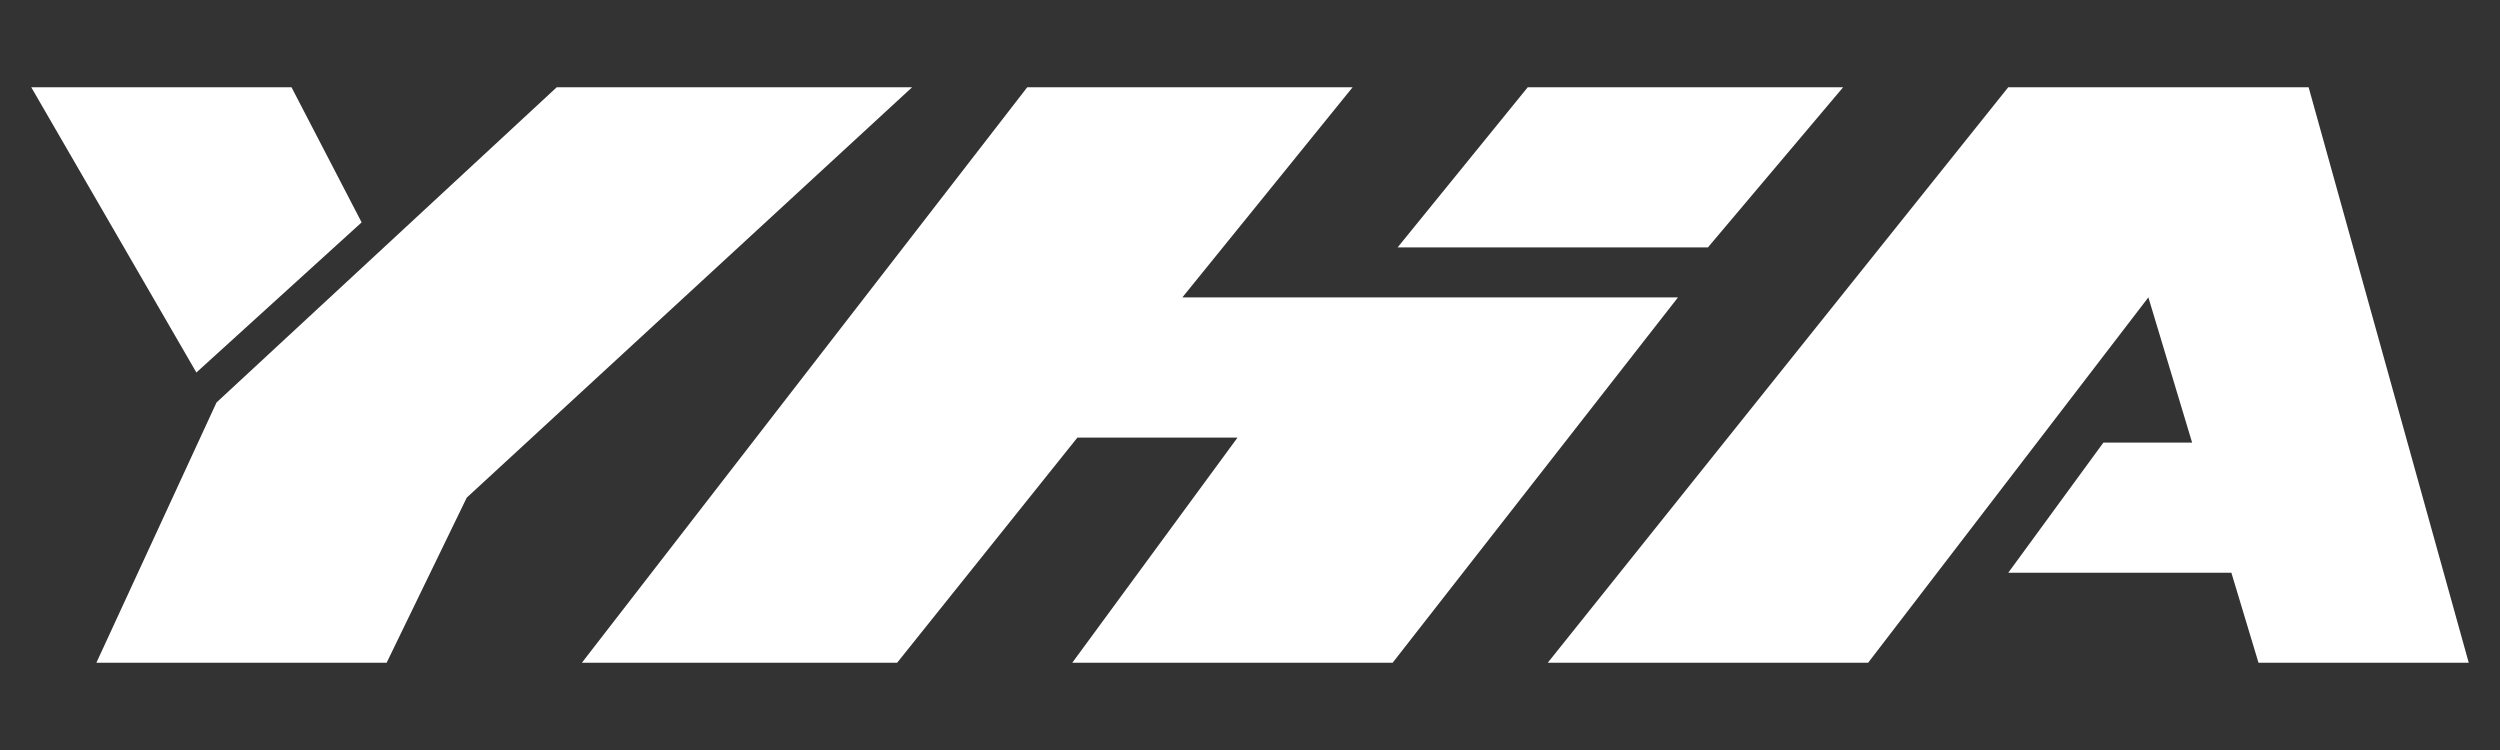
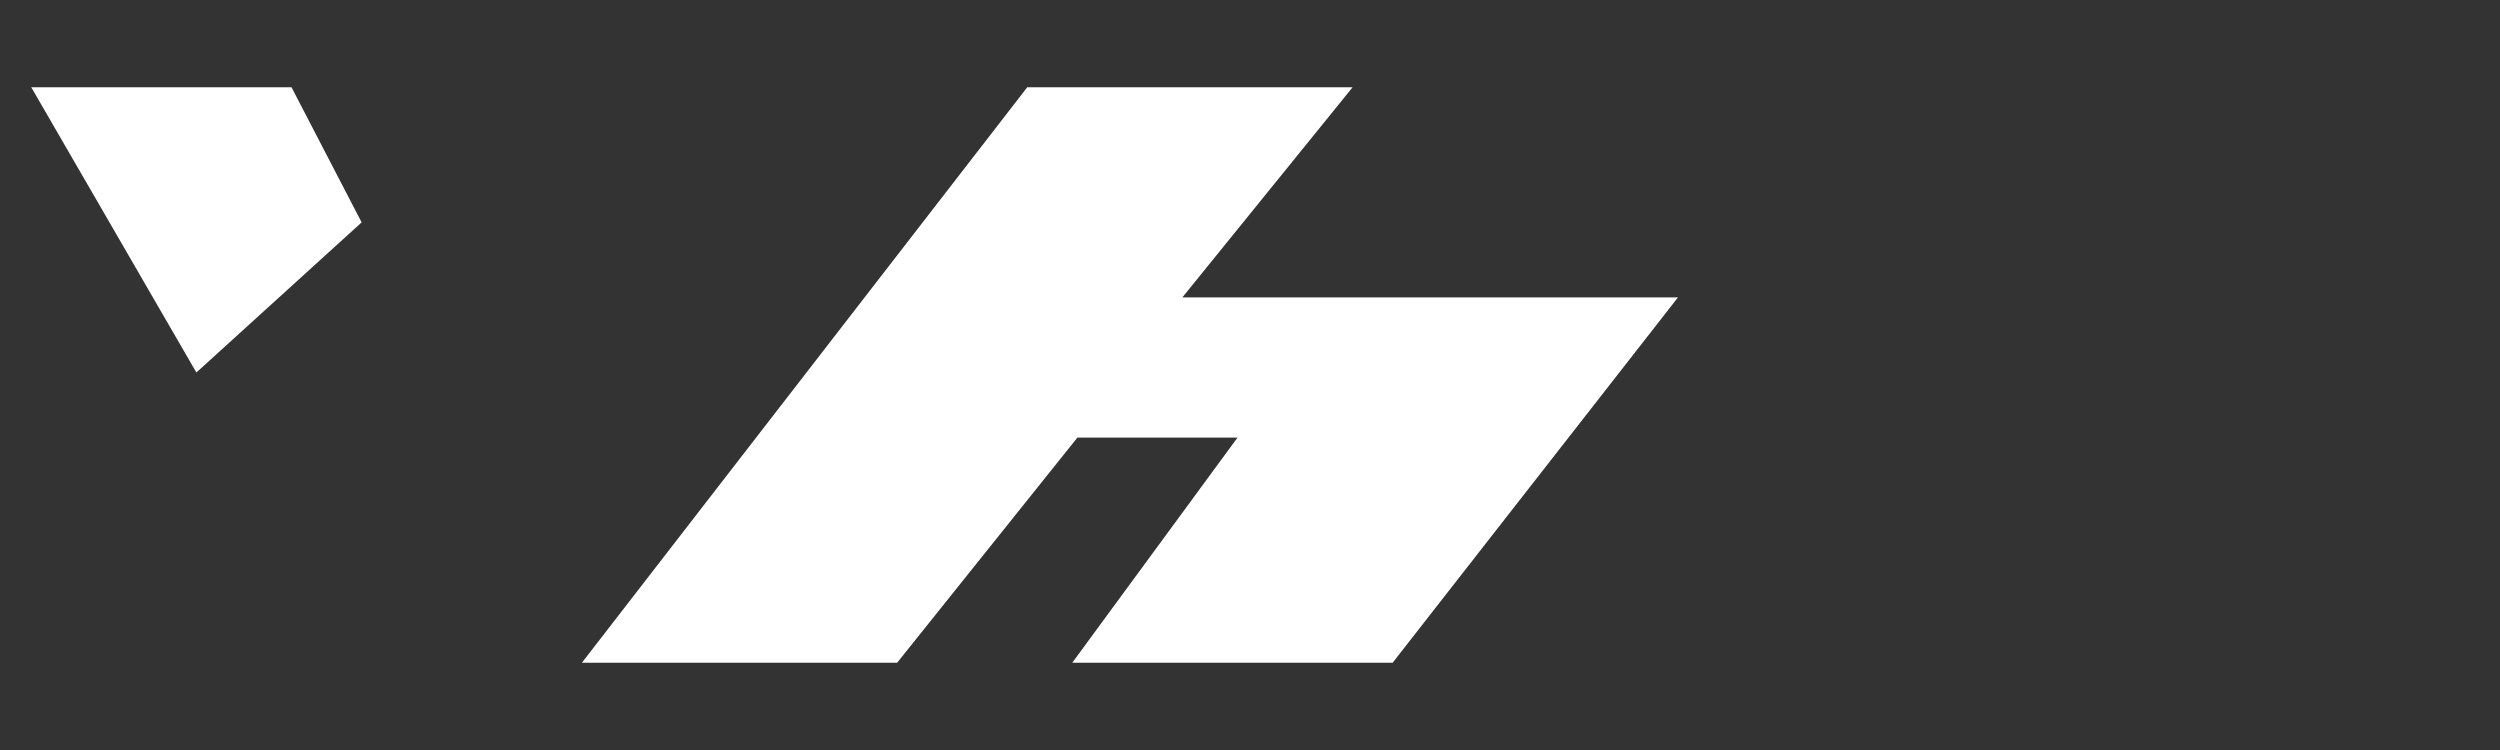
<svg xmlns="http://www.w3.org/2000/svg" id="图层_1" data-name="图层 1" viewBox="0 0 200 60">
  <rect x="0" y="0" width="200" height="60" fill="#333333" stroke="none" />
  <defs>
    <style>.cls-1{fill:#fff;}</style>
  </defs>
  <polygon class="cls-1" points="2.5 6.98 15.71 29.8 28.93 17.79 23.32 6.98 2.5 6.98" />
-   <polygon class="cls-1" points="44.54 6.98 72.97 6.98 37.34 39.81 30.93 53.02 7.71 53.02 17.32 32.2 44.54 6.98" />
  <polygon class="cls-1" points="82.18 6.98 46.55 53.02 71.77 53.02 86.19 35.01 99 35.01 85.78 53.02 111.41 53.02 134.24 23.79 94.59 23.79 108.21 6.98 82.18 6.98" />
-   <polygon class="cls-1" points="136.64 19.79 136.88 19.5 147.45 6.98 122.22 6.98 111.81 19.79 136.64 19.79" />
-   <polygon class="cls-1" points="197.5 53.02 184.69 6.98 160.66 6.98 123.82 53.02 149.45 53.02 171.87 23.79 175.37 35.41 168.27 35.41 160.66 45.82 178.51 45.82 180.68 53.02 197.5 53.02" />
</svg>